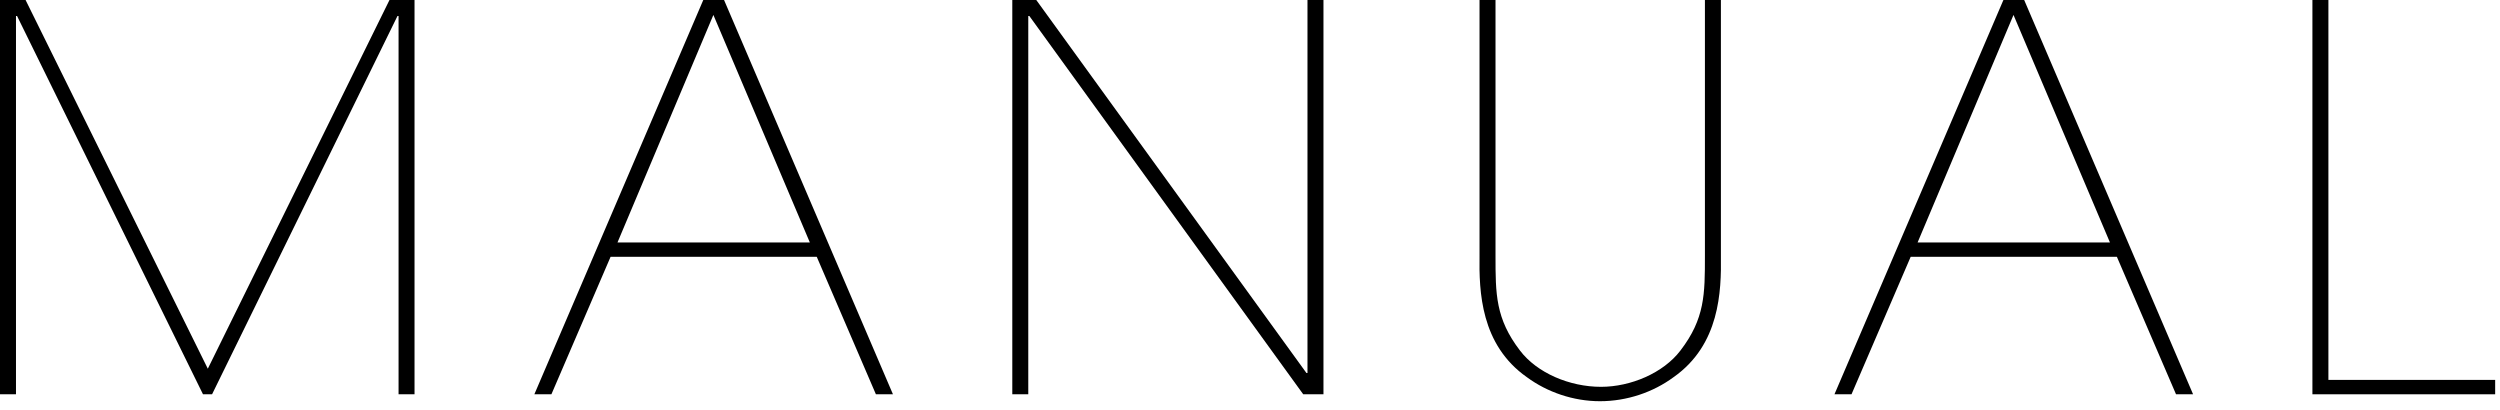
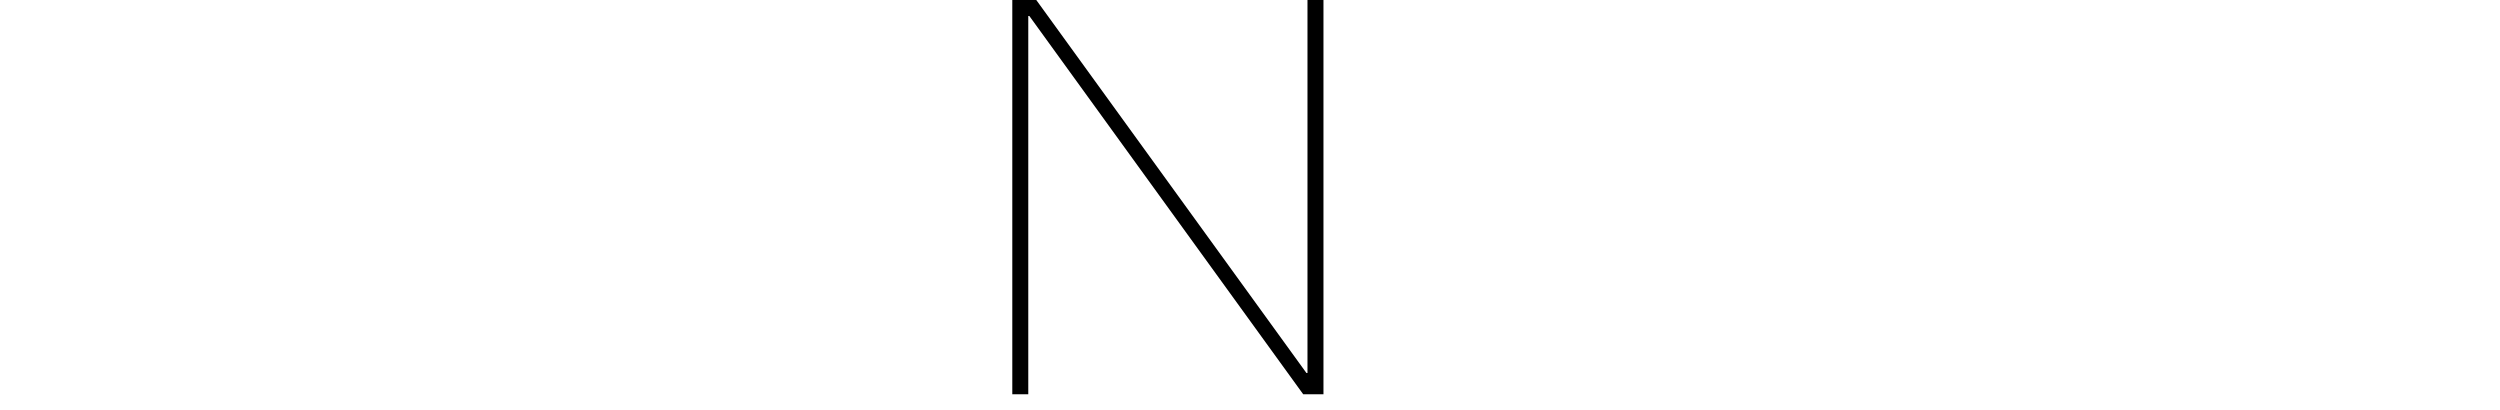
<svg xmlns="http://www.w3.org/2000/svg" version="1.1" id="レイヤー_1" x="0px" y="0px" width="122px" height="20px" viewBox="0 0 122 20" enable-background="new 0 0 122 20" xml:space="preserve">
  <g>
-     <path d="M10.141,17.993L19.007,0h1.222v19.241h-0.779V0.78h-0.026h0.026h-0.053l-9.048,18.461H9.906L0.832,0.78H0.78v18.461H0V0   h1.248L10.141,17.993z" />
-     <path d="M26.909,19.241h-0.832L34.32,0h1.014l8.242,19.241h-0.832l-2.886-6.708H29.796L26.909,19.241z M30.134,11.831h9.386   L34.813,0.729L30.134,11.831z" />
    <path d="M63.753,18.201h0.052V0h0.78v19.241h-0.988L50.232,0.78h-0.052v18.461H49.4V0h1.17L63.753,18.201z" />
-     <path d="M72.201,0h0.78v12.48c0,1.873,0,3.068,1.196,4.629c0.832,1.092,2.418,1.768,3.952,1.768c1.456,0,3.042-0.676,3.874-1.768   C83.2,15.549,83.2,14.354,83.2,12.48V0h0.78v12.48c0.025,1.742-0.053,4.343-2.314,5.929c-0.988,0.728-2.262,1.17-3.588,1.17   c-1.301,0-2.574-0.442-3.563-1.17c-2.262-1.586-2.34-4.187-2.314-5.929V0z" />
-     <path d="M90.354,19.241h-0.832L97.766,0h1.014l8.242,19.241h-0.832l-2.886-6.708H93.241L90.354,19.241z M93.579,11.831h9.386   L98.259,0.729L93.579,11.831z" />
-     <path d="M113.626,18.539h8.138v0.702h-8.918V0h0.78V18.539z" />
  </g>
</svg>